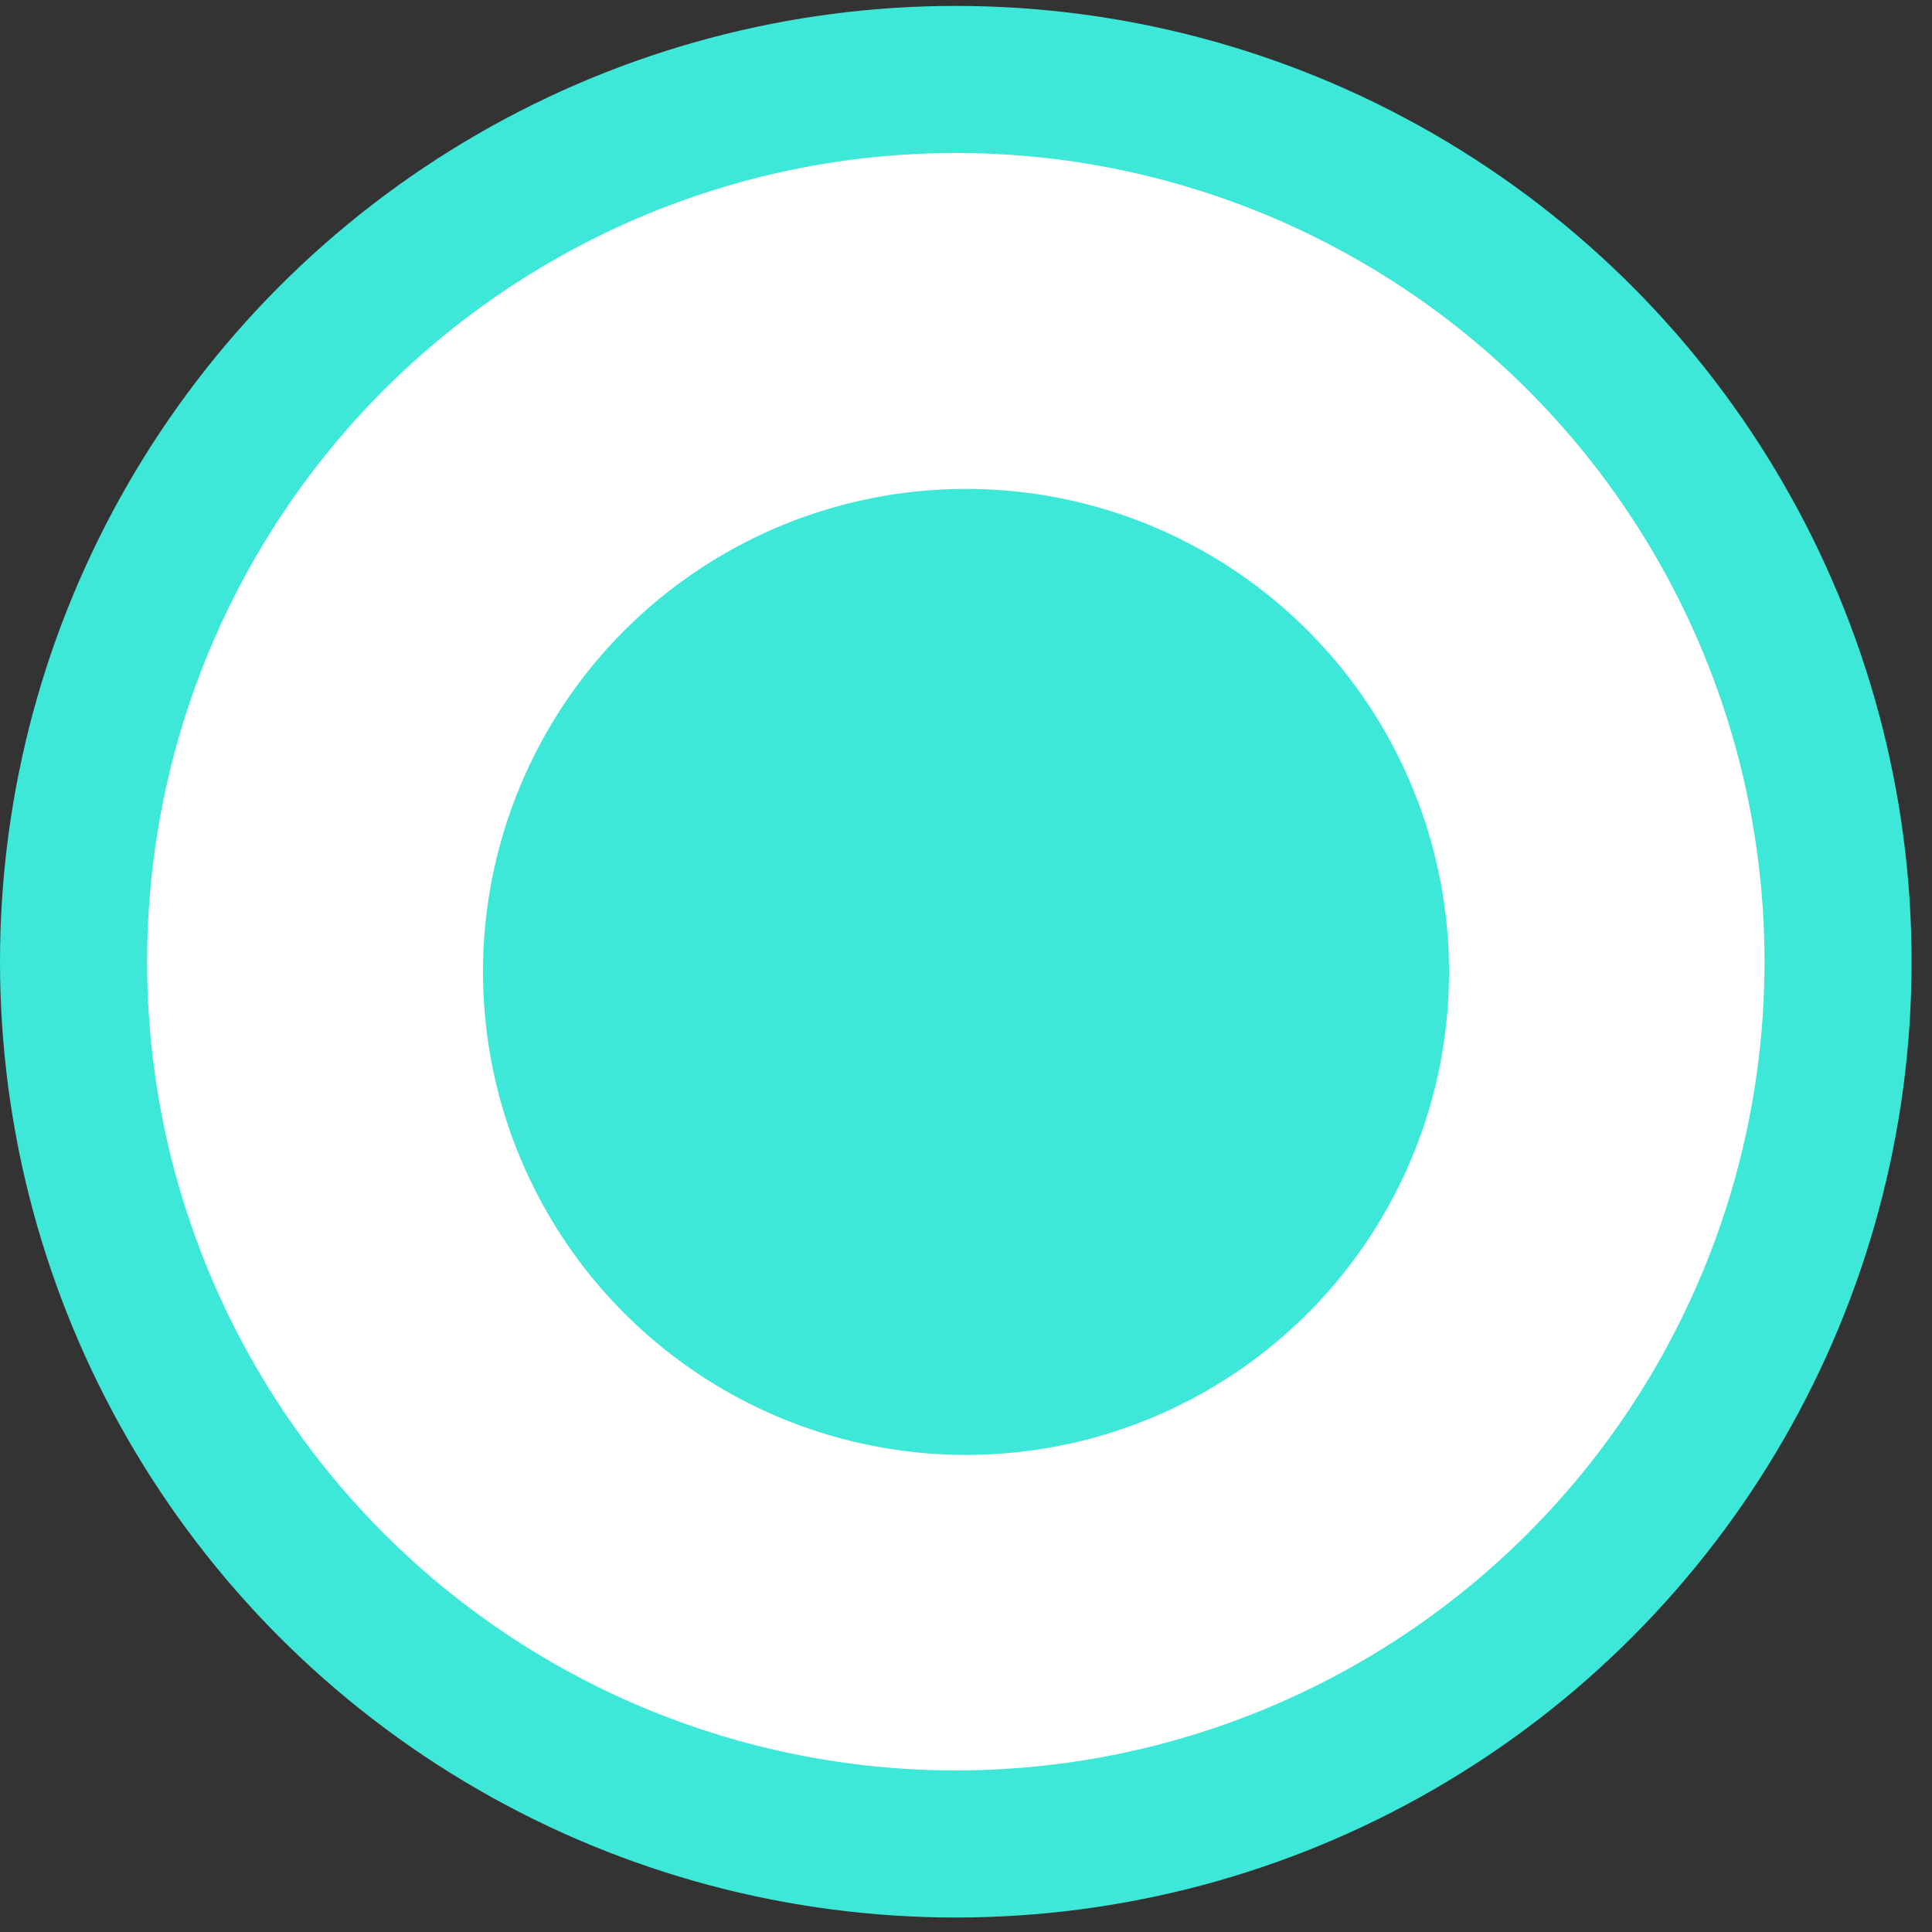
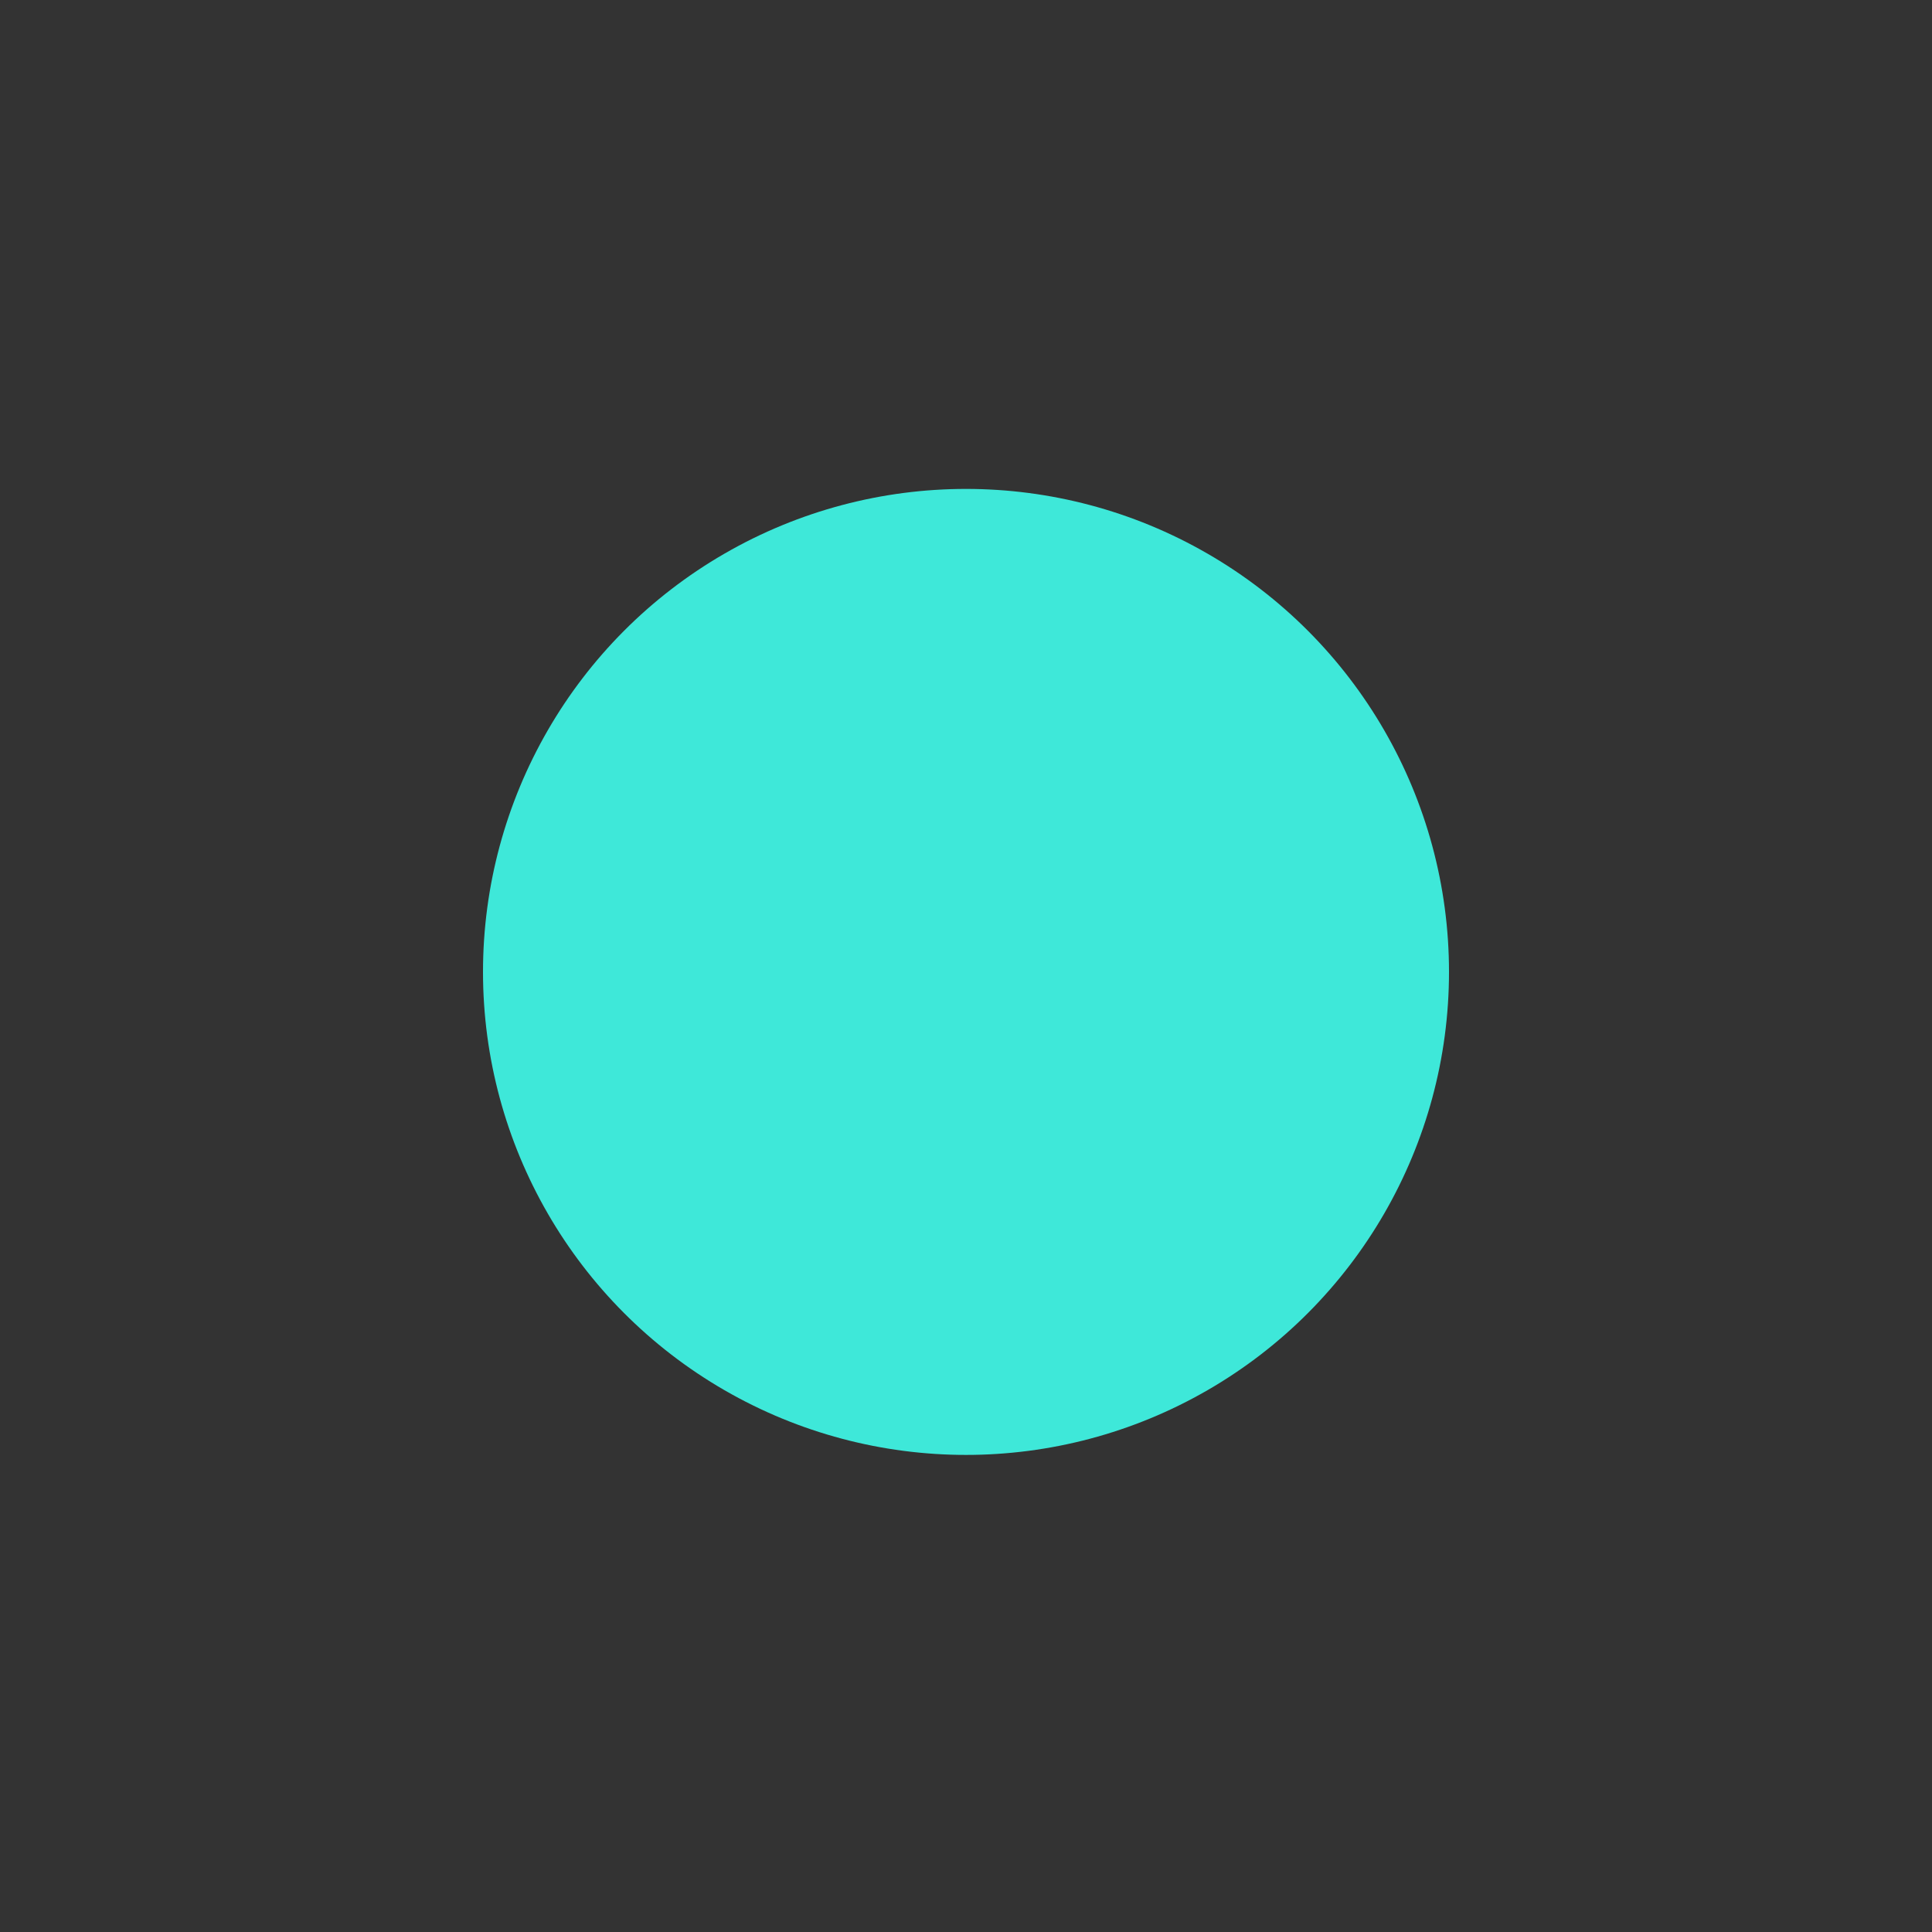
<svg xmlns="http://www.w3.org/2000/svg" width="32" height="32" viewBox="0 0 32 32" fill="none">
  <rect x="0" y="0" width="32" height="32" fill="#333333" stroke="none" />
-   <circle r="14.613" transform="matrix(-1 0 0 1 15.831 15.929)" fill="white" stroke="#3EE8D9" stroke-width="2.436" />
  <circle cx="16" cy="16.098" r="8" fill="#3EE8D9" />
</svg>